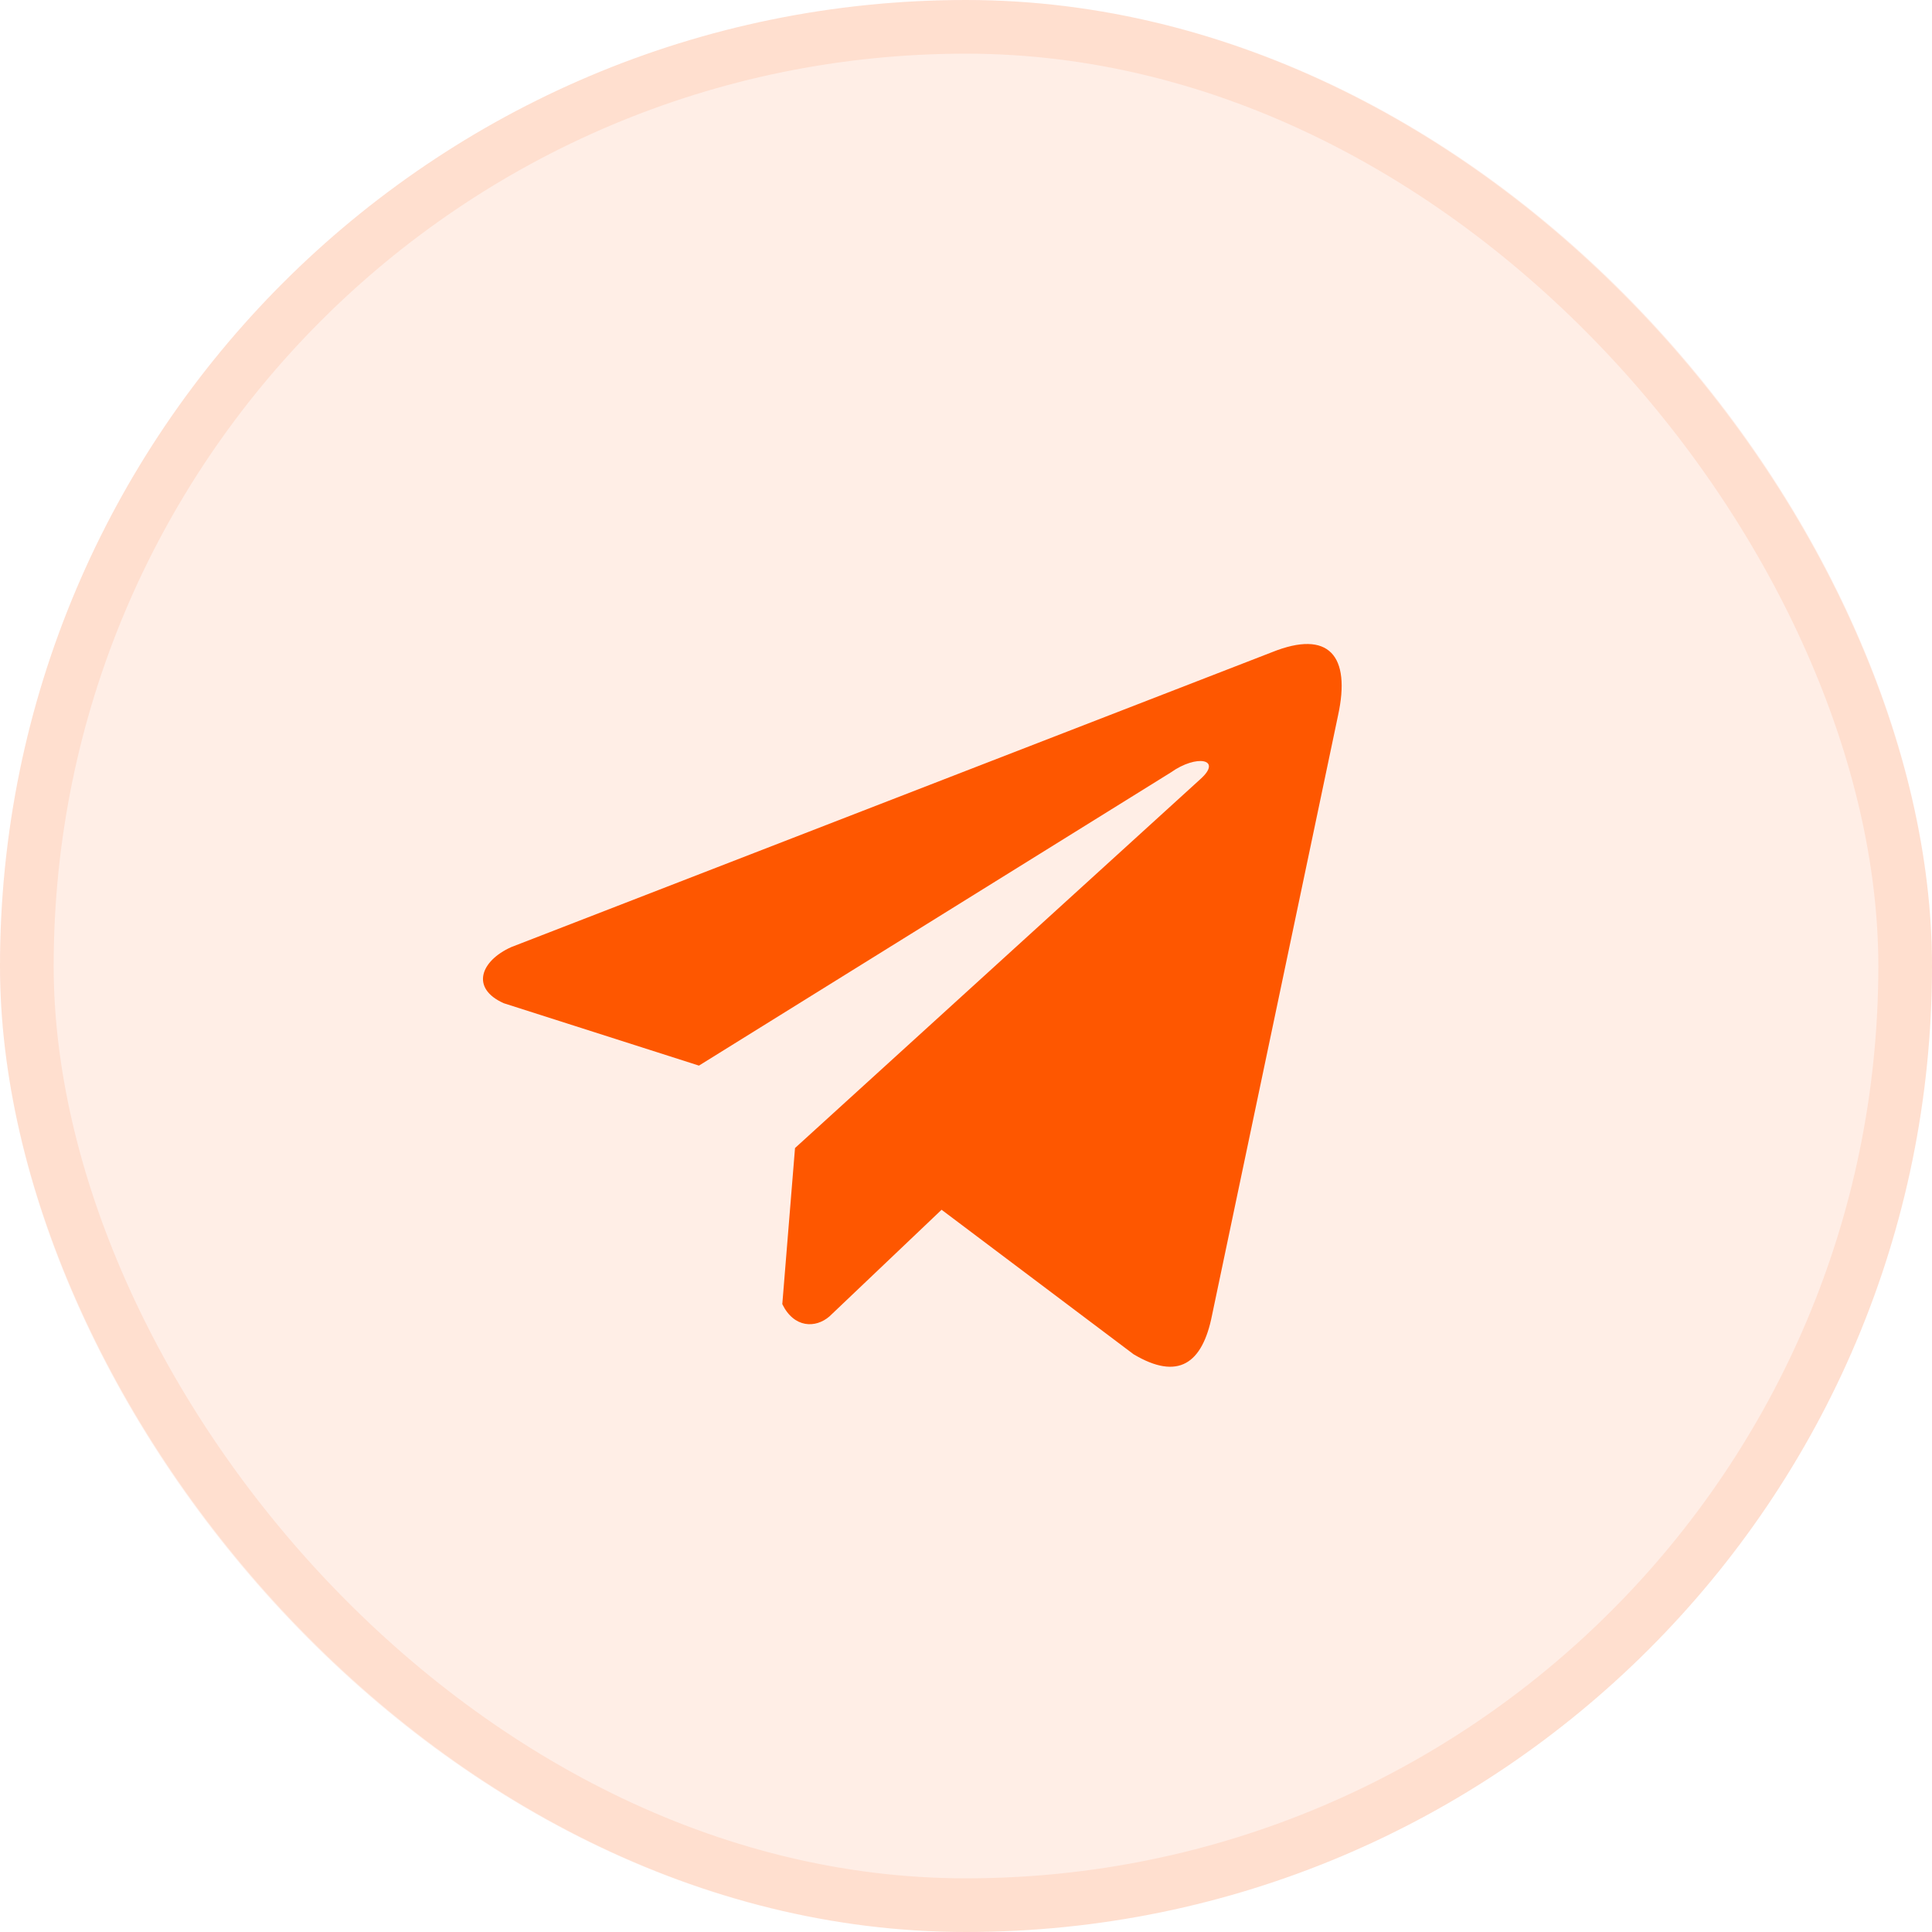
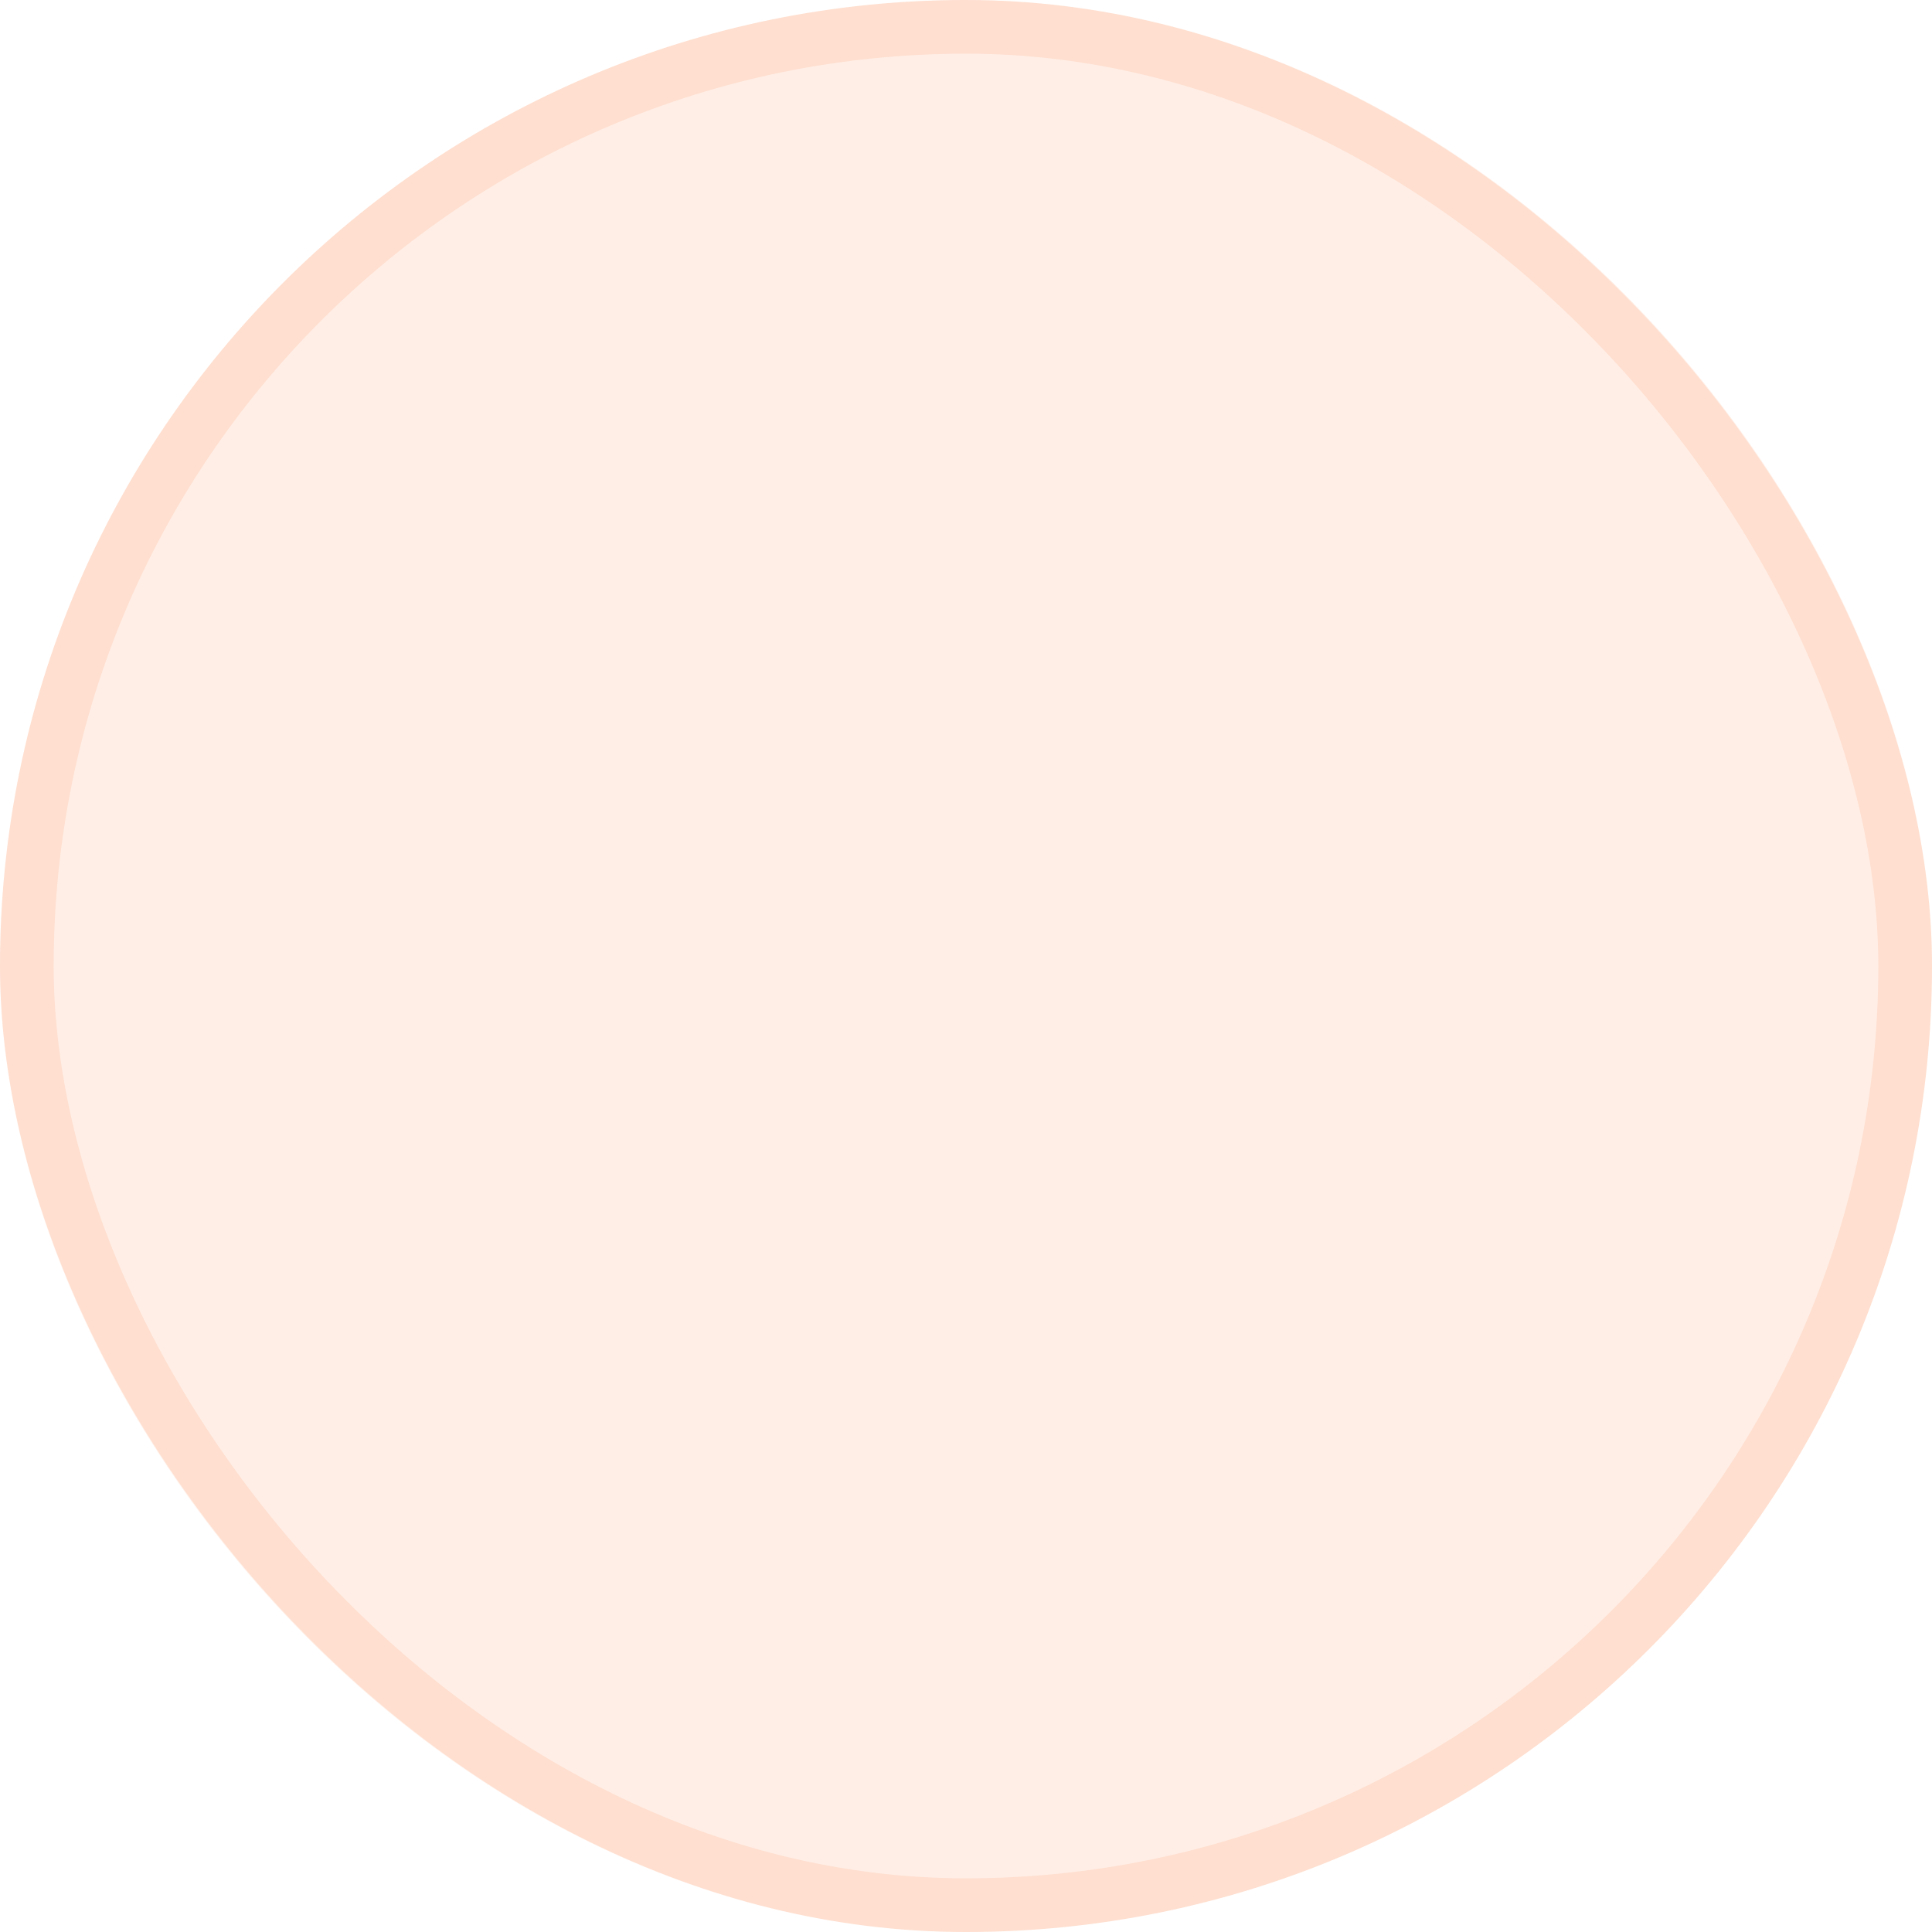
<svg xmlns="http://www.w3.org/2000/svg" width="36" height="36" viewBox="0 0 36 36" fill="none">
  <rect width="36" height="36" rx="18" fill="#FE5700" fill-opacity="0.1" />
  <rect x="0.5" y="0.5" width="35" height="35" rx="17.5" stroke="#FE5700" stroke-opacity="0.1" />
-   <path d="M23.701 12.153L9.526 17.648C8.955 17.904 8.762 18.416 9.388 18.694L13.024 19.856L21.817 14.393C22.297 14.051 22.789 14.142 22.366 14.519L14.814 21.392L14.577 24.301C14.797 24.75 15.199 24.752 15.456 24.529L17.545 22.542L21.123 25.235C21.954 25.73 22.407 25.41 22.585 24.504L24.932 13.333C25.176 12.217 24.761 11.726 23.701 12.153Z" fill="#FE5700" />
</svg>